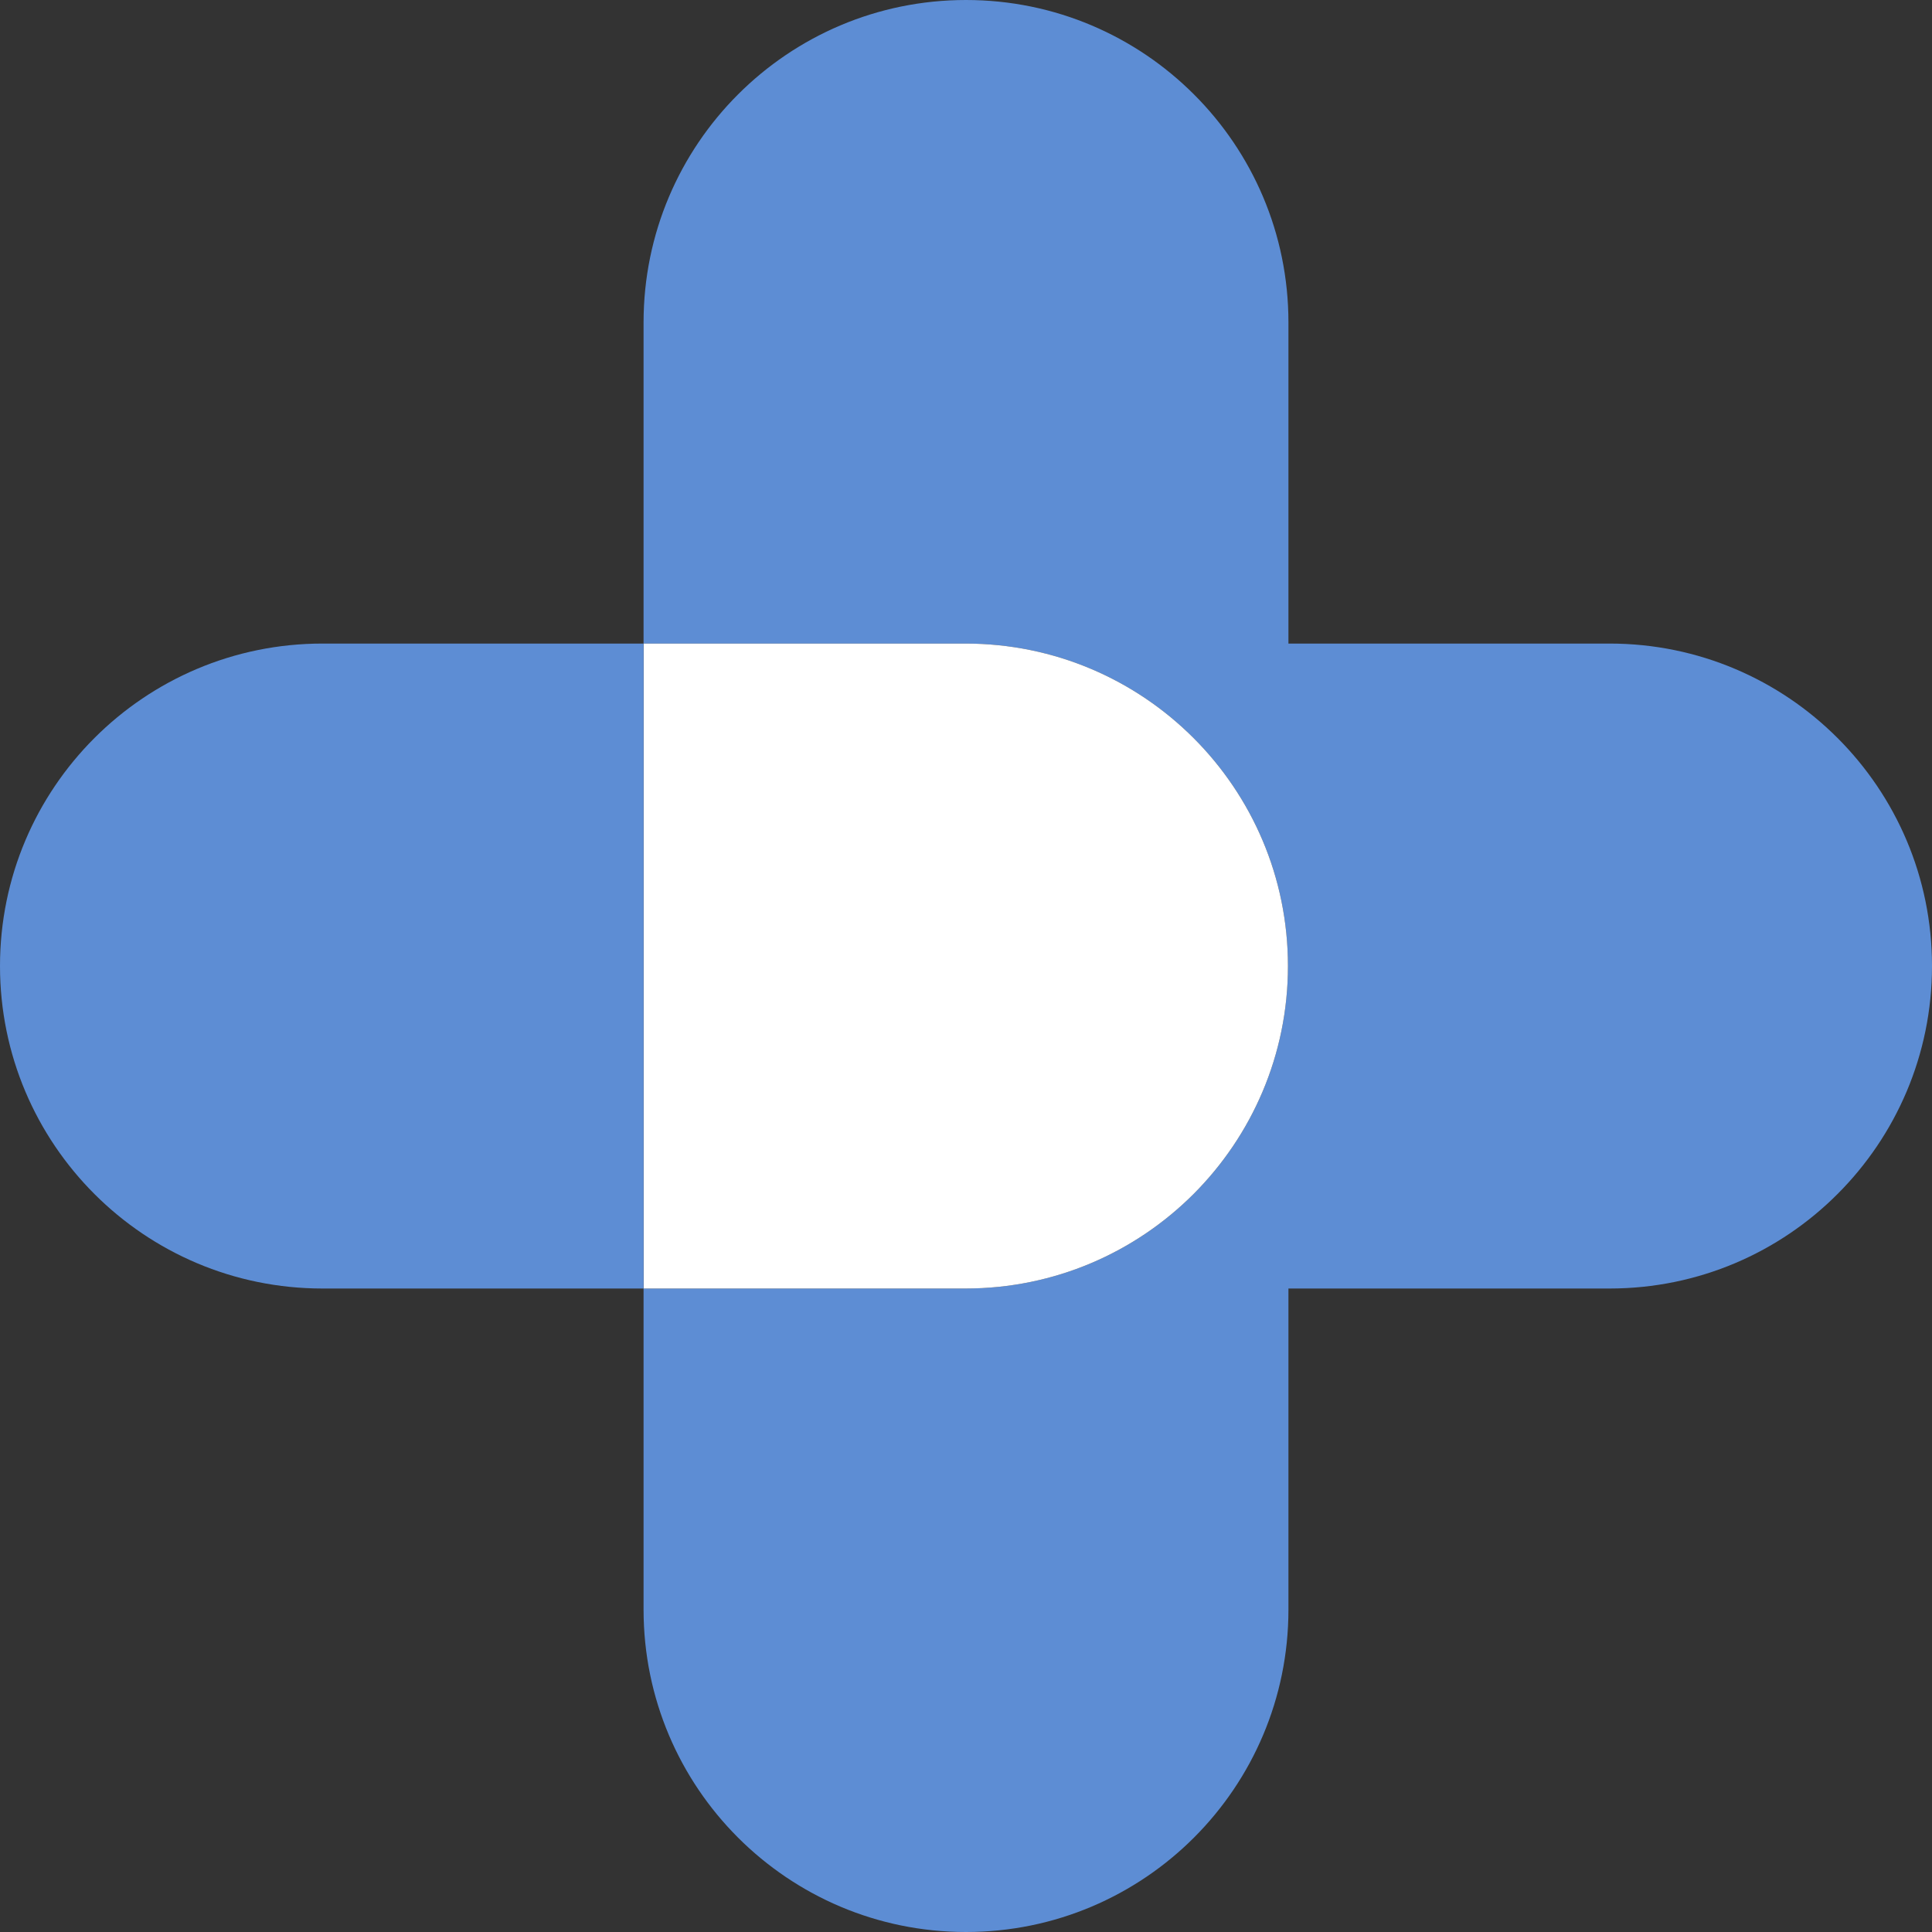
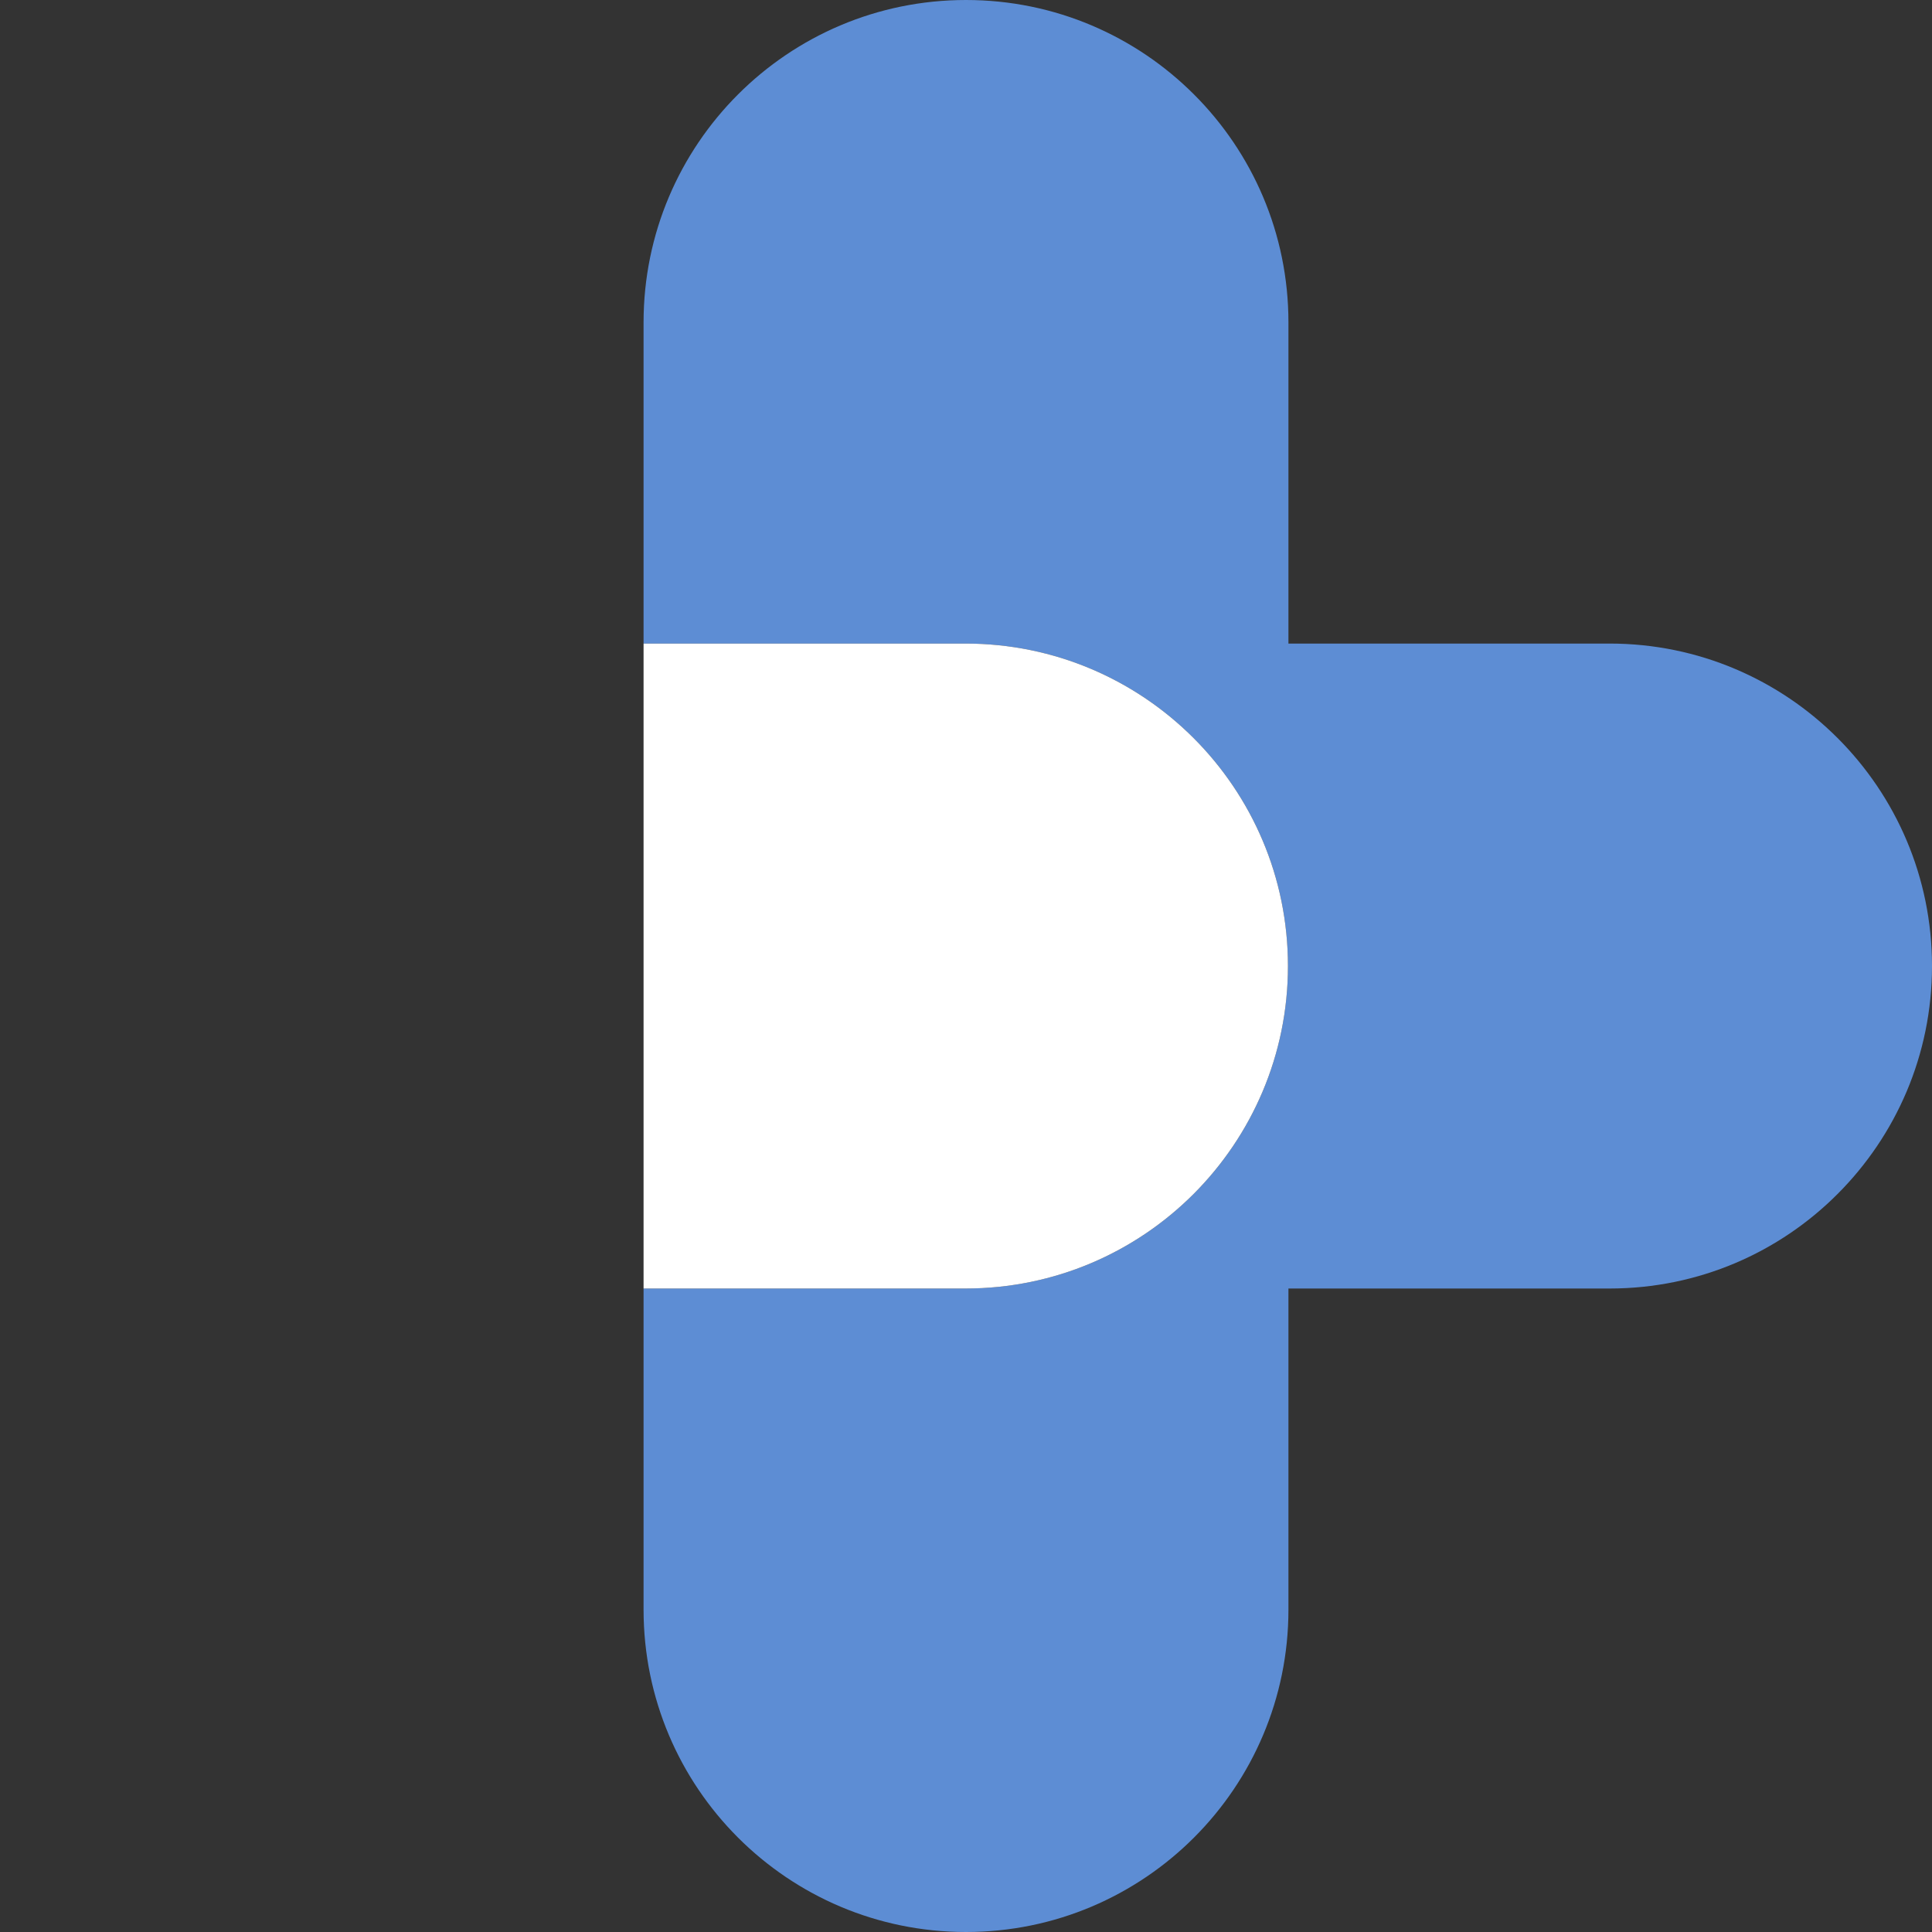
<svg xmlns="http://www.w3.org/2000/svg" width="120" height="120" viewBox="0 0 120 120" fill="none">
  <rect x="0" y="0" width="120" height="120" fill="#333333" stroke="none" />
  <path d="M120 60C120 65.53 117.758 70.537 114.131 74.164C110.51 77.791 105.503 80.032 99.973 80.032H80.027V99.973C80.027 111.033 71.065 120 60 120C48.935 120 39.973 111.033 39.973 99.973V80.032H59.969C65.499 80.032 70.506 77.791 74.133 74.164C77.755 70.537 79.997 65.53 79.997 60C79.997 48.94 71.035 39.973 59.969 39.973H39.973V20.027C39.973 8.967 48.94 0 60 0C65.53 0 70.537 2.242 74.164 5.869C77.786 9.49 80.027 14.497 80.027 20.027V39.973H99.973C111.033 39.973 120 48.94 120 60Z" fill="#5D8DD4" />
  <path d="M79.997 60C79.997 65.53 77.755 70.537 74.133 74.164C70.506 77.791 65.499 80.032 59.969 80.032H39.973V39.973H59.969C71.035 39.973 79.997 48.94 79.997 60Z" fill="white" />
-   <path d="M39.973 39.973V80.032H20.032C8.967 80.032 0 71.06 0 60C0 48.94 8.967 39.973 20.032 39.973H39.973Z" fill="#5D8DD4" />
</svg>